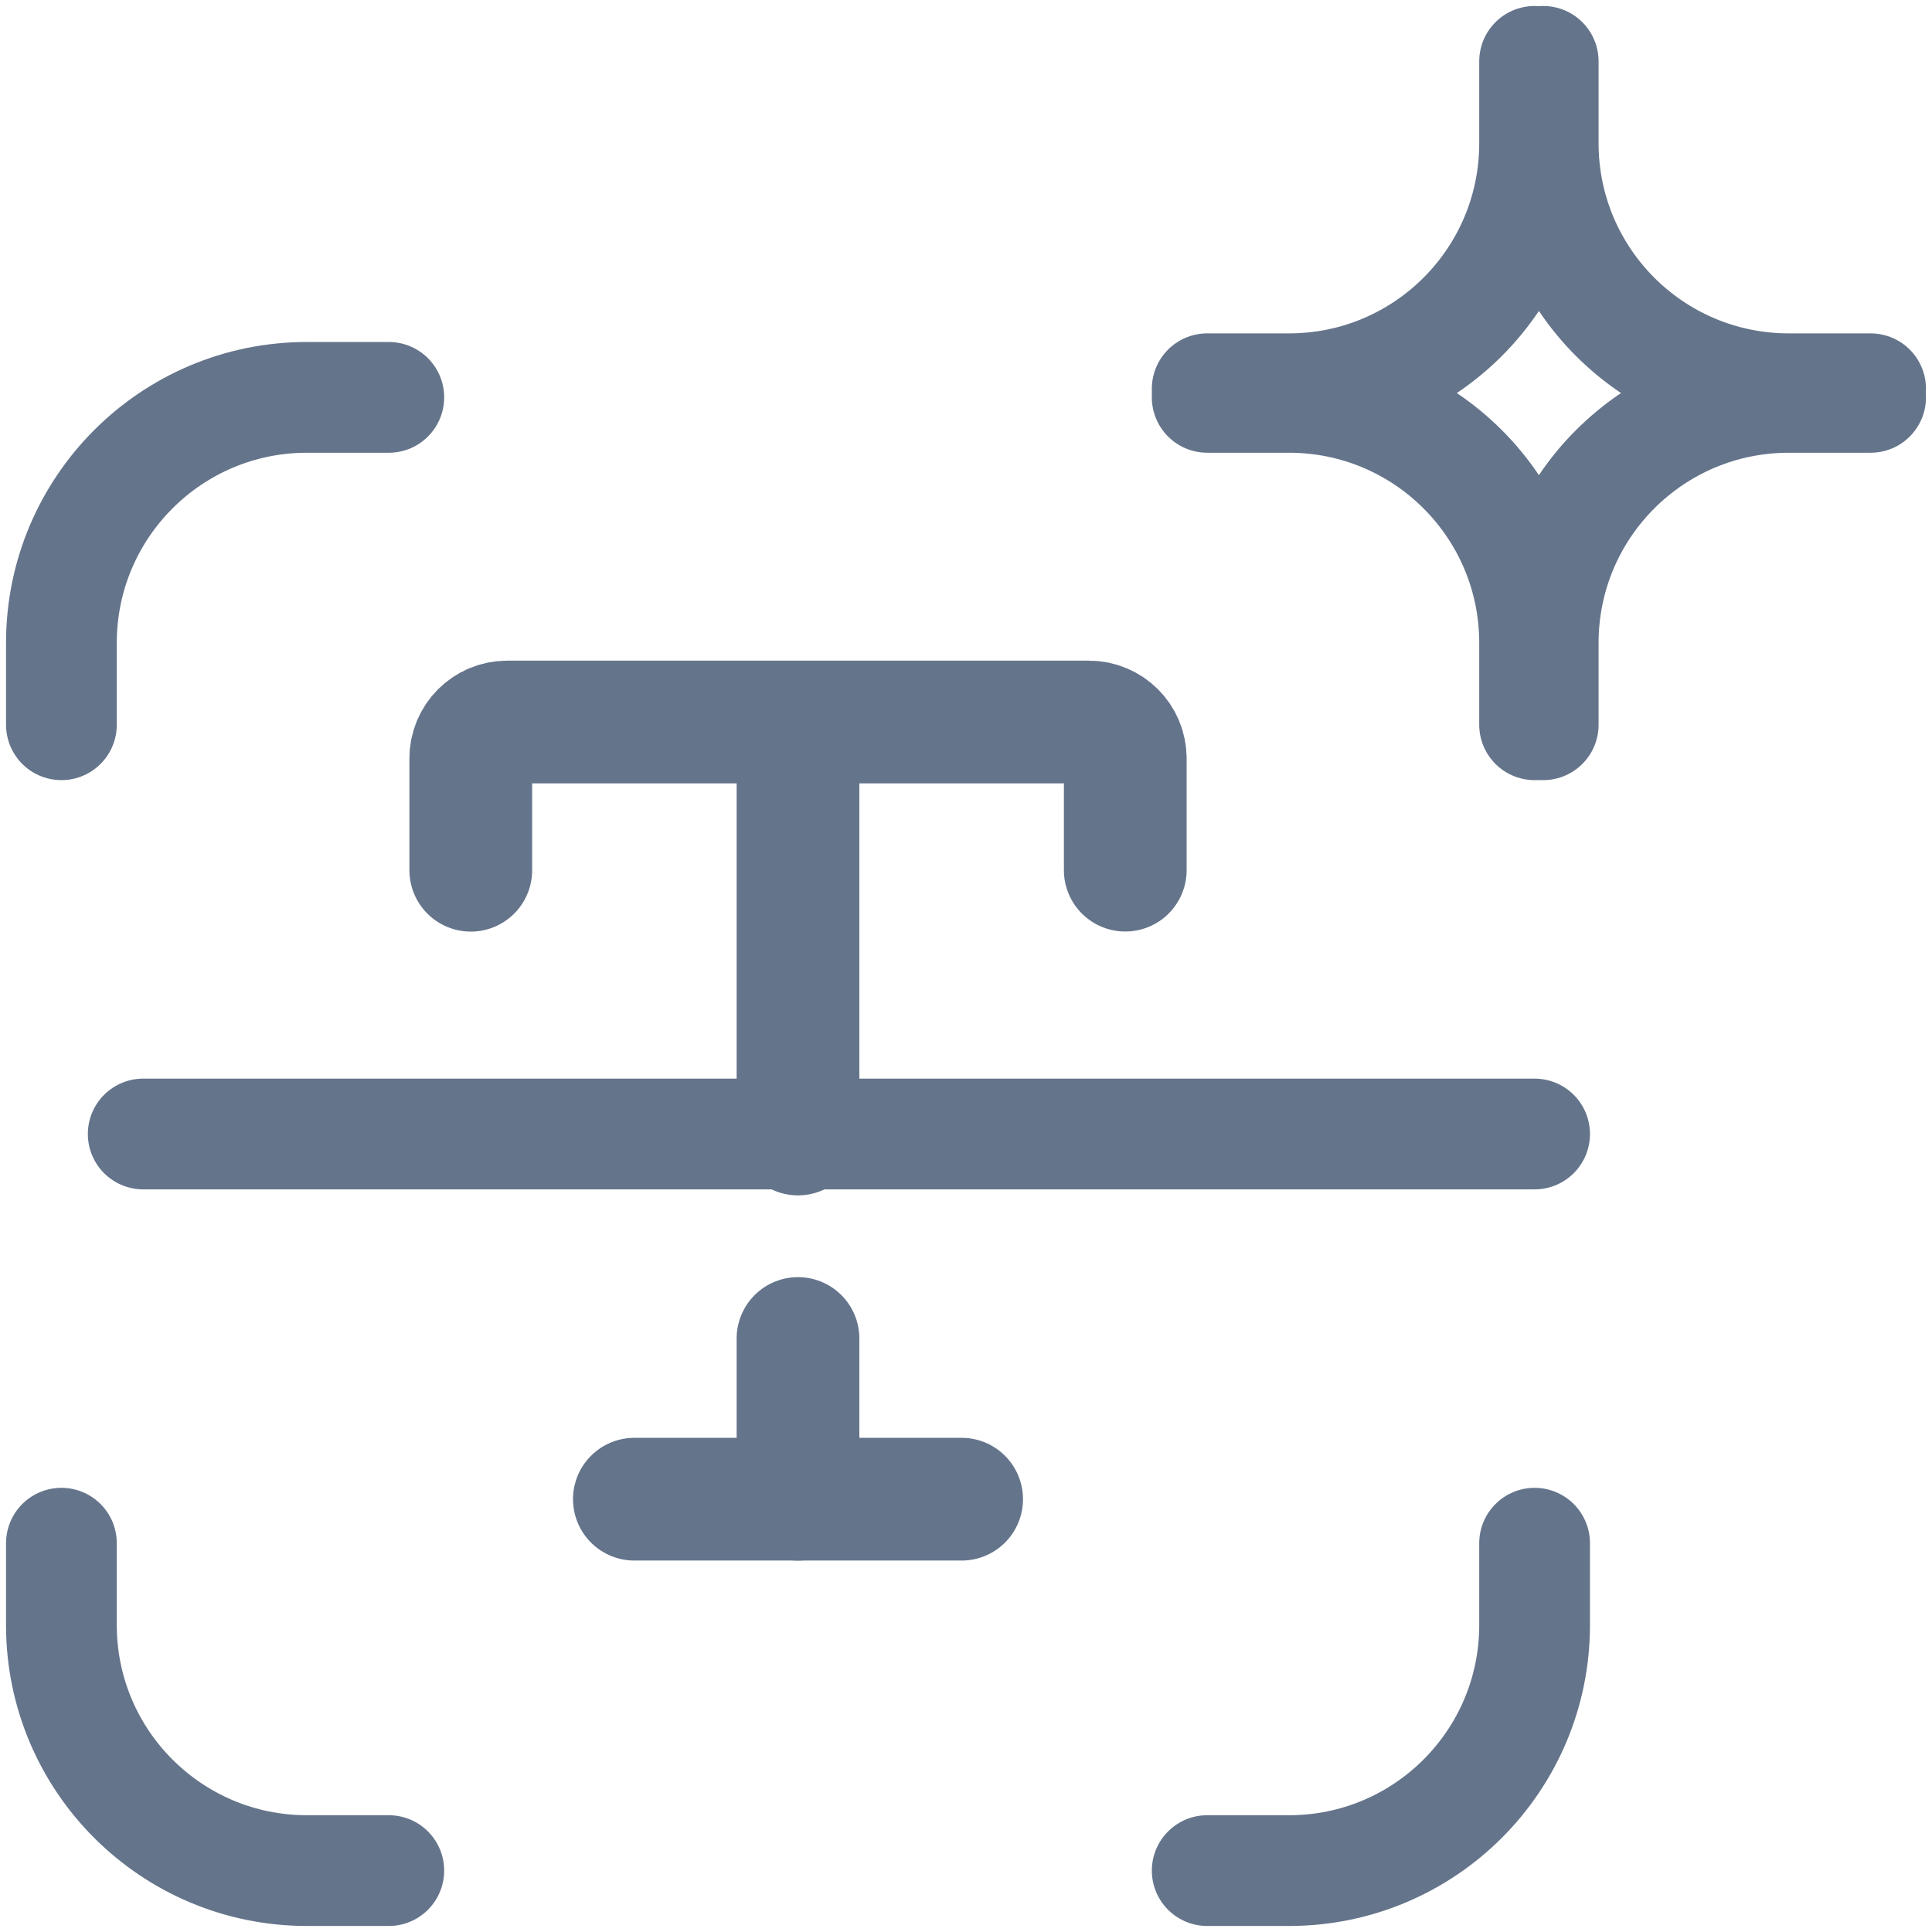
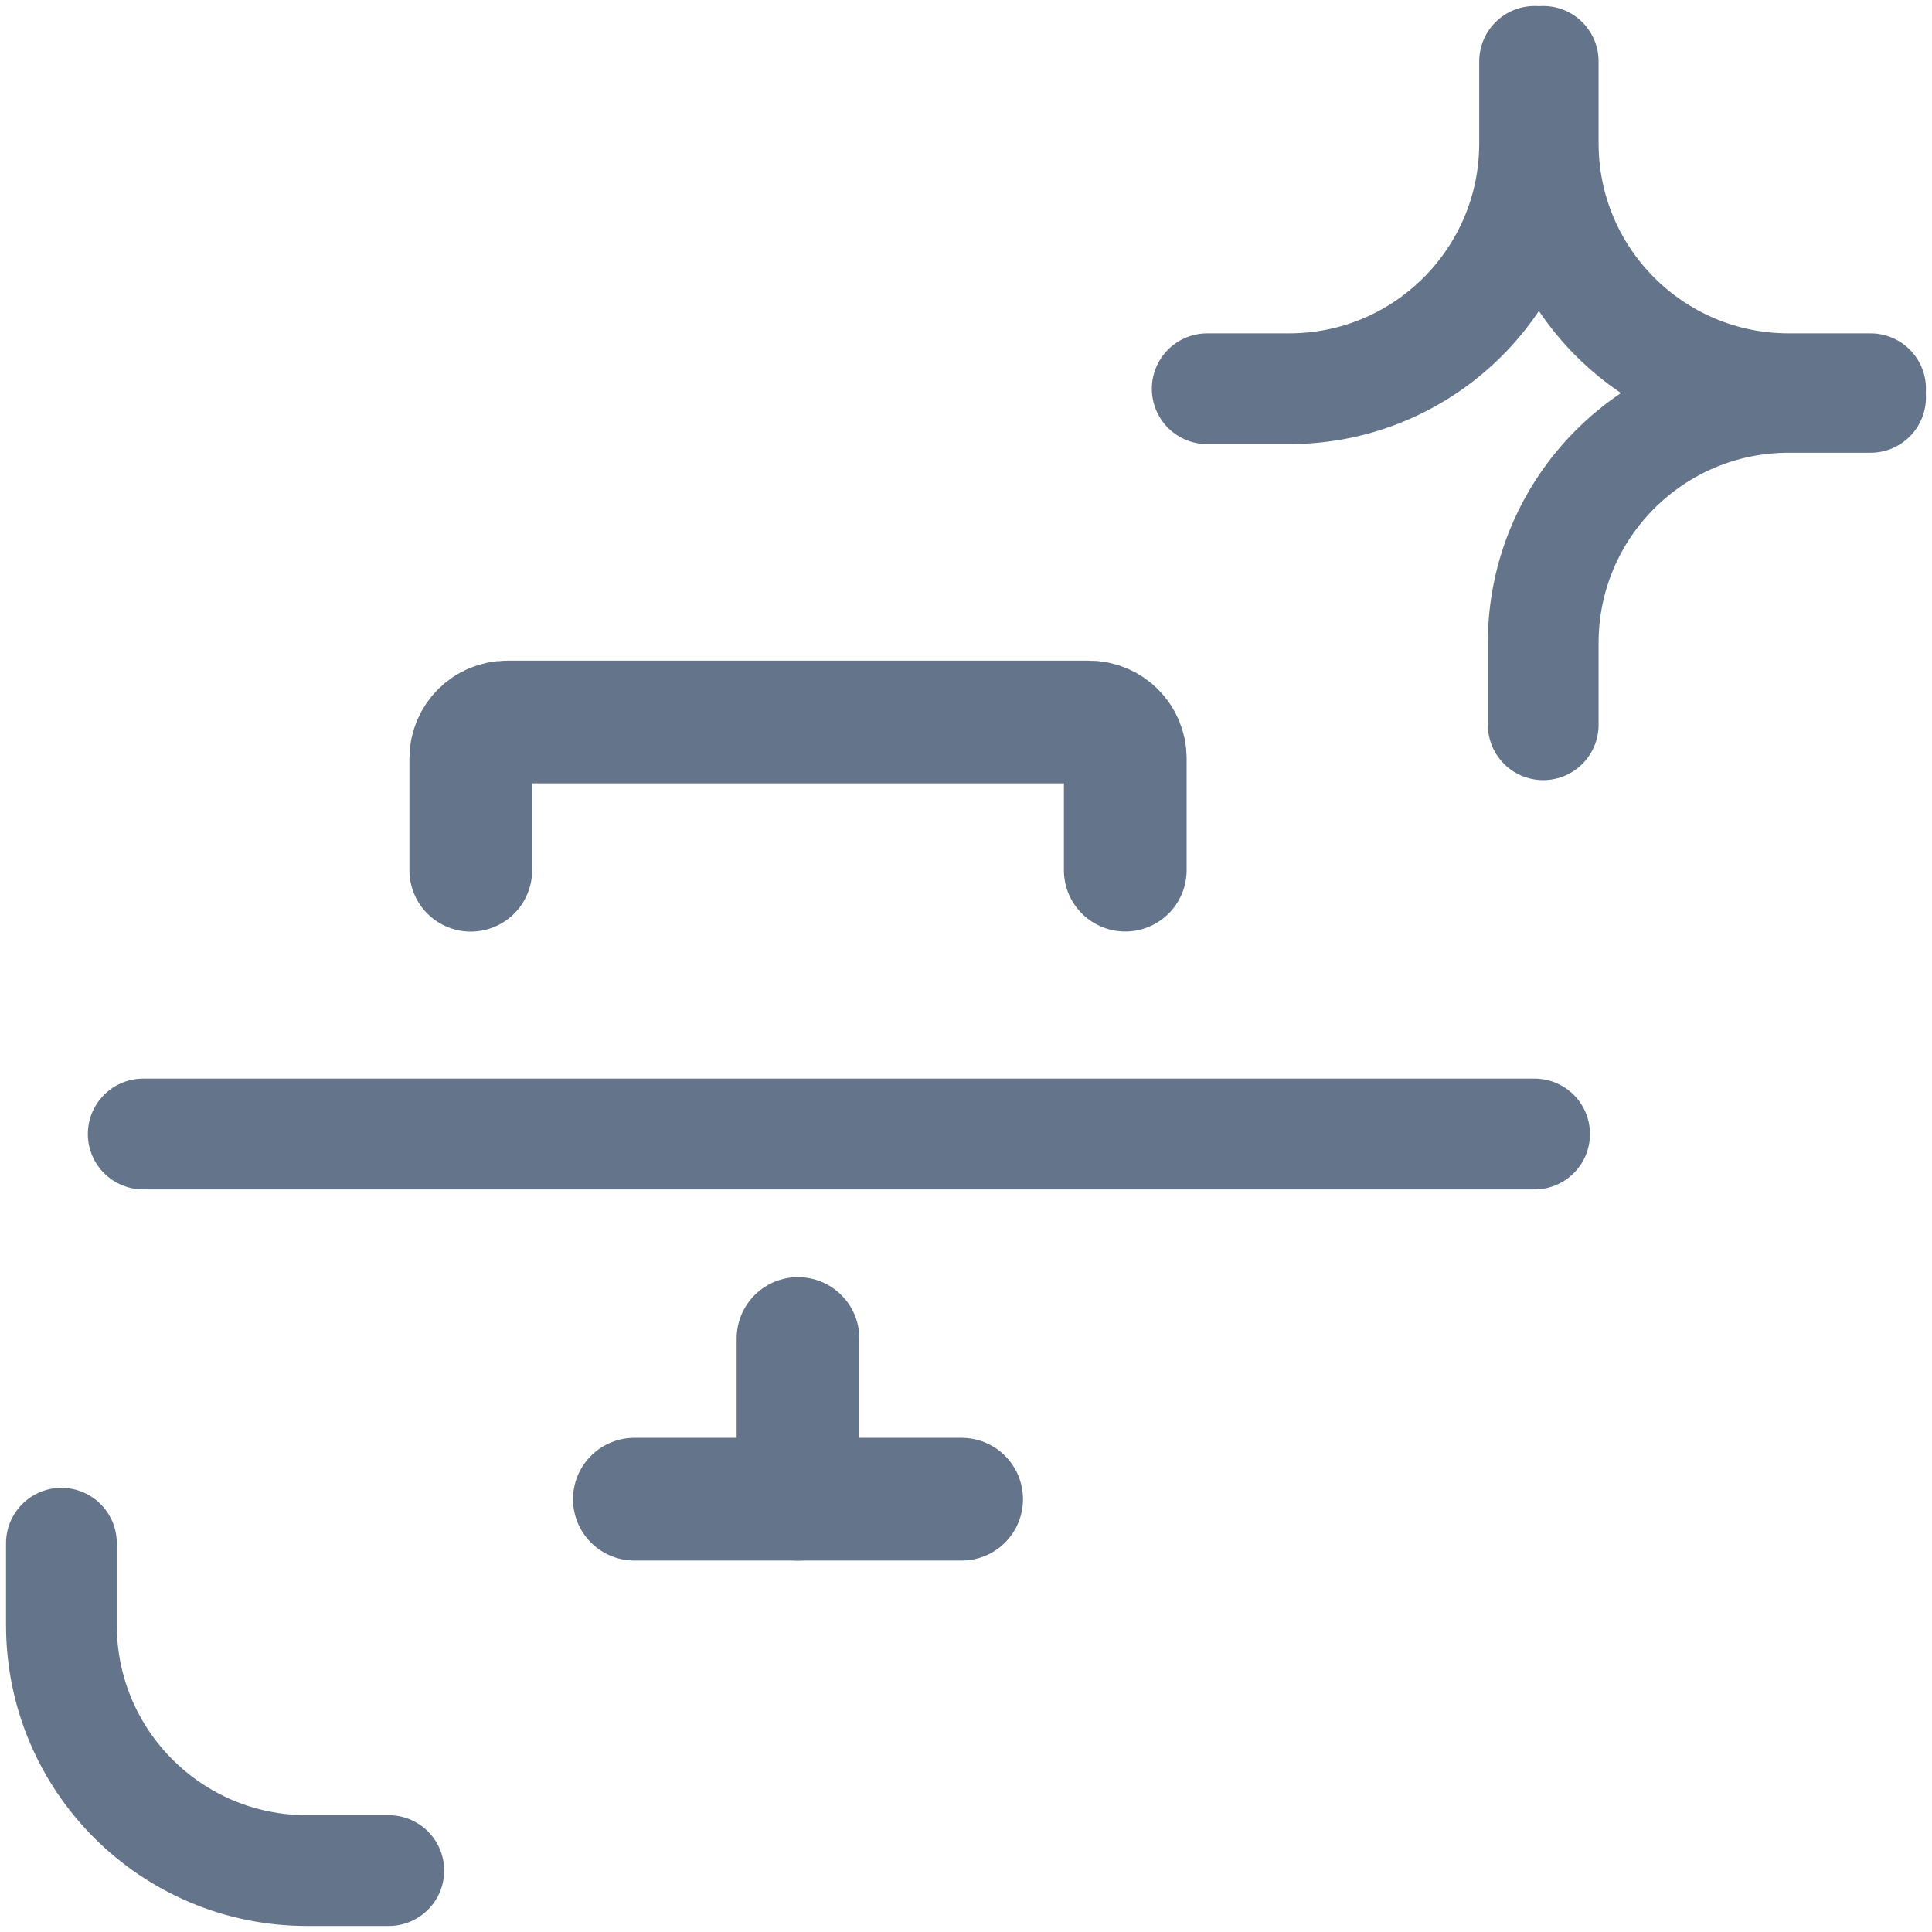
<svg xmlns="http://www.w3.org/2000/svg" width="46" height="46" viewBox="0 0 46 46" fill="none">
  <path d="M9.257 44.538H7.308C4.079 44.538 1.462 41.921 1.462 38.692V36.743" stroke="#64748B" stroke-width="2.637" stroke-linecap="round" stroke-linejoin="round" />
-   <path d="M28.743 9.461H30.692C33.921 9.461 36.538 12.078 36.538 15.307V17.256" stroke="#64748B" stroke-width="2.637" stroke-linecap="round" stroke-linejoin="round" />
  <path d="M44.538 9.461H42.59C39.361 9.461 36.743 12.078 36.743 15.307V17.256" stroke="#64748B" stroke-width="2.637" stroke-linecap="round" stroke-linejoin="round" />
  <path d="M44.538 9.256H42.59C39.361 9.256 36.743 6.639 36.743 3.41V1.461" stroke="#64748B" stroke-width="2.637" stroke-linecap="round" stroke-linejoin="round" />
  <path d="M28.743 9.256H30.692C33.921 9.256 36.538 6.639 36.538 3.41V1.461" stroke="#64748B" stroke-width="2.637" stroke-linecap="round" stroke-linejoin="round" />
-   <path d="M1.462 17.256V15.307C1.462 12.078 4.079 9.461 7.308 9.461H9.257" stroke="#64748B" stroke-width="2.637" stroke-linecap="round" stroke-linejoin="round" />
-   <path d="M36.538 36.743V38.692C36.538 41.921 33.921 44.538 30.692 44.538H28.743" stroke="#64748B" stroke-width="2.637" stroke-linecap="round" stroke-linejoin="round" />
  <path d="M3.41 27H36.538" stroke="#64748B" stroke-width="2.637" stroke-linecap="round" stroke-linejoin="round" />
  <path d="M15.104 35.695H22.896" stroke="#64748B" stroke-width="2.922" stroke-linecap="round" stroke-linejoin="round" />
  <path d="M19 31.869V35.696" stroke="#64748B" stroke-width="2.922" stroke-linecap="round" stroke-linejoin="round" />
-   <path d="M19 17.261V27" stroke="#64748B" stroke-width="2.922" stroke-linecap="round" stroke-linejoin="round" />
  <path d="M26.792 20.718V18.057C26.792 17.579 26.404 17.191 25.926 17.191H12.075C11.596 17.191 11.209 17.579 11.209 18.057V20.72" stroke="#64748B" stroke-width="2.922" stroke-linecap="round" stroke-linejoin="round" />
</svg>